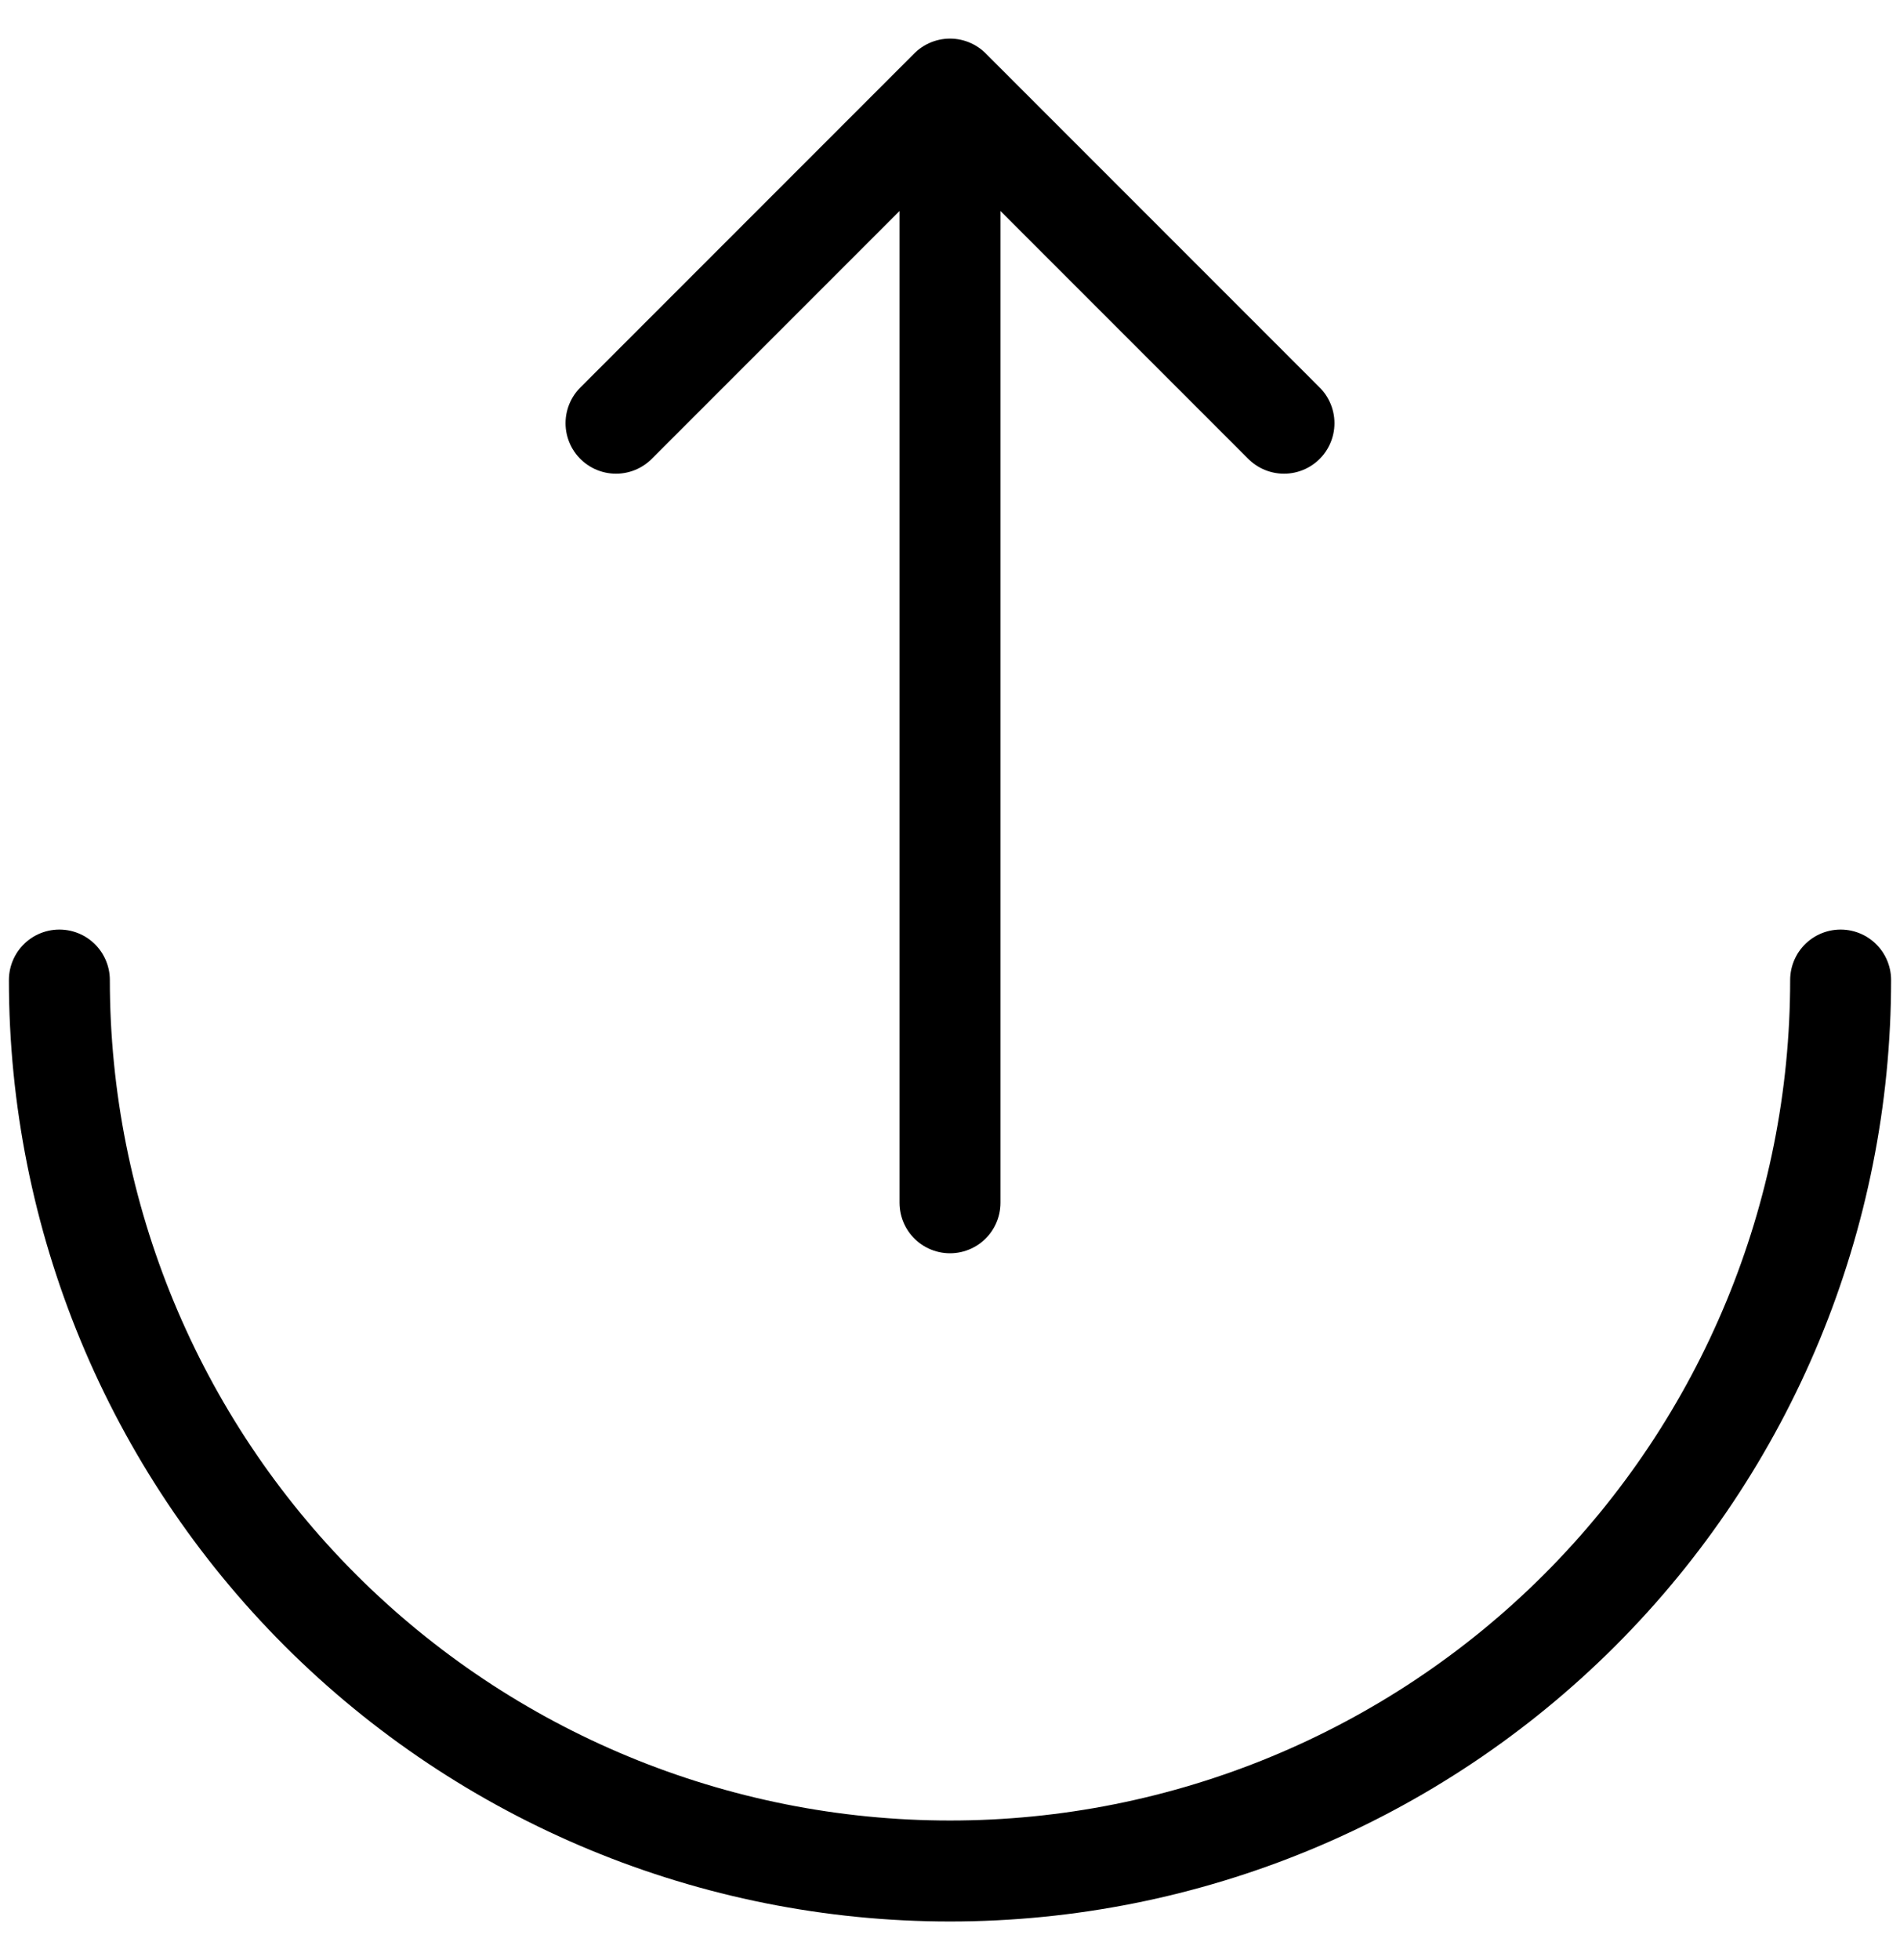
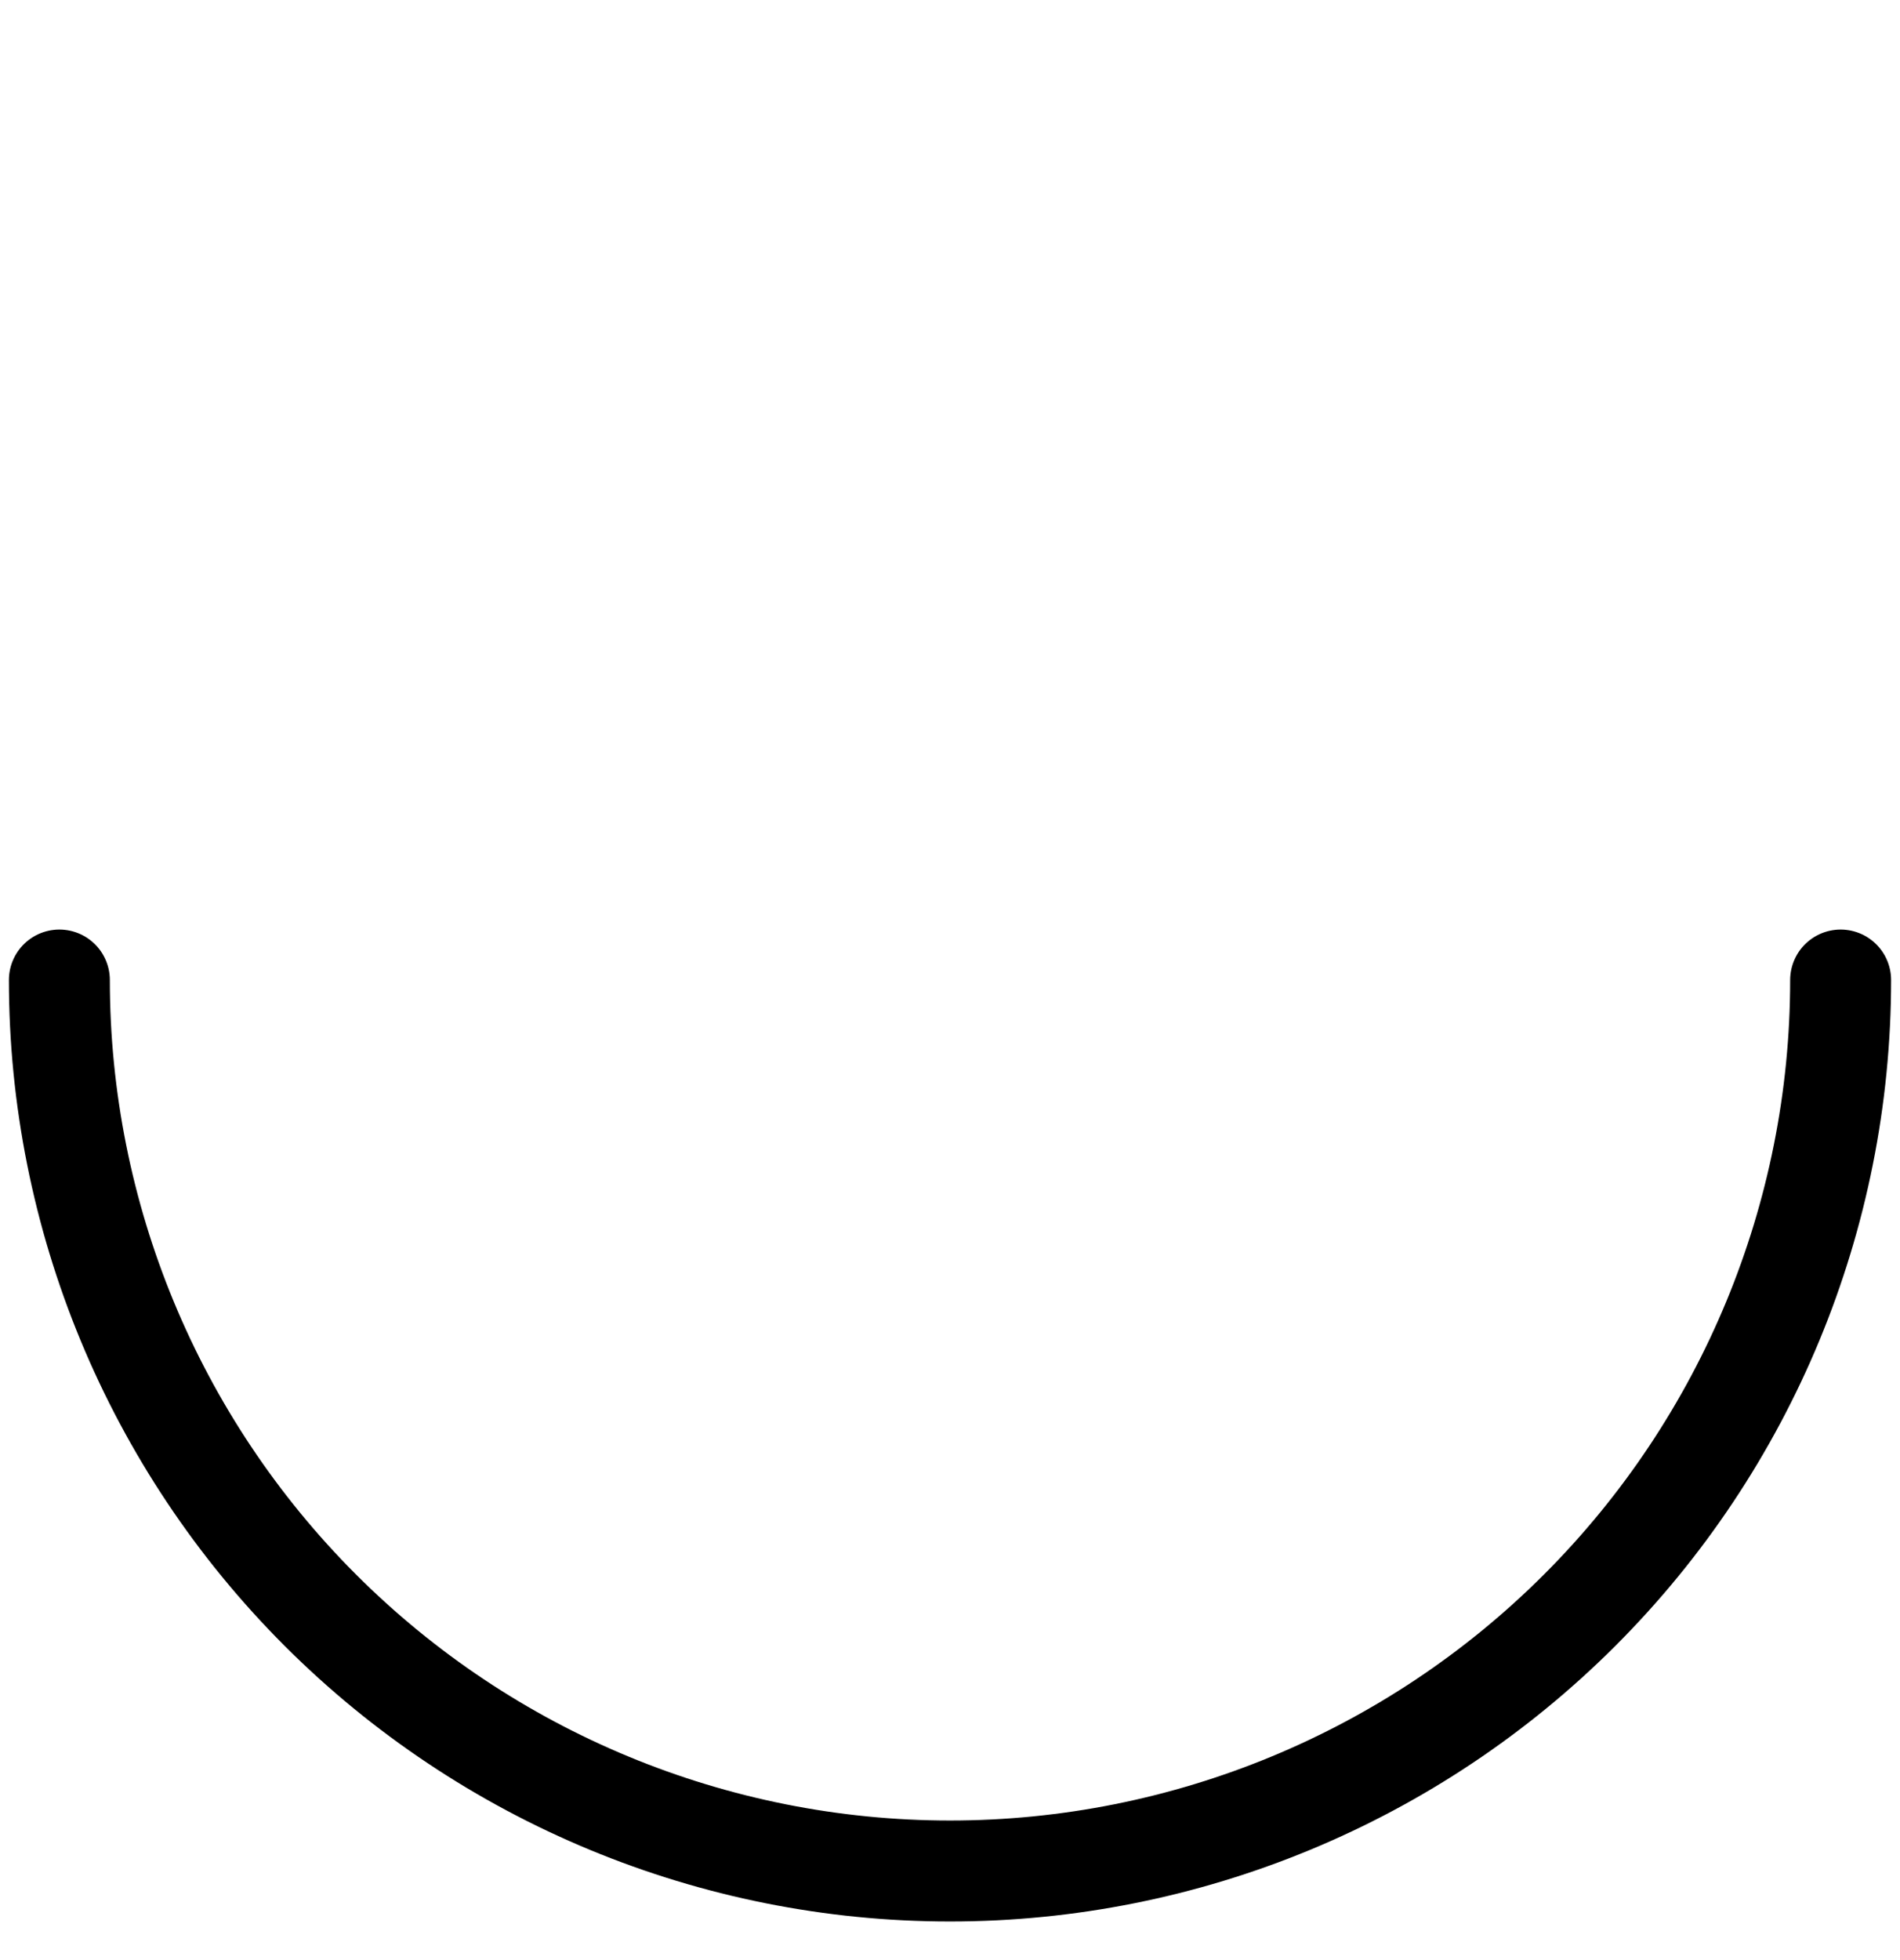
<svg xmlns="http://www.w3.org/2000/svg" width="32" height="33" viewBox="0 0 32 33" fill="none">
  <path d="M1 16.5C1 20.478 2.58 24.294 5.393 27.107C8.206 29.92 12.022 31.5 16 31.5C19.978 31.5 23.794 29.92 26.607 27.107C29.42 24.294 31 20.478 31 16.5" stroke="black" stroke-width="1.7" stroke-linecap="round" />
-   <path d="M16 20.25V1.5M16 1.5L21.625 7.125M16 1.5L10.375 7.125" stroke="black" stroke-width="1.7" stroke-linecap="round" stroke-linejoin="round" />
</svg>